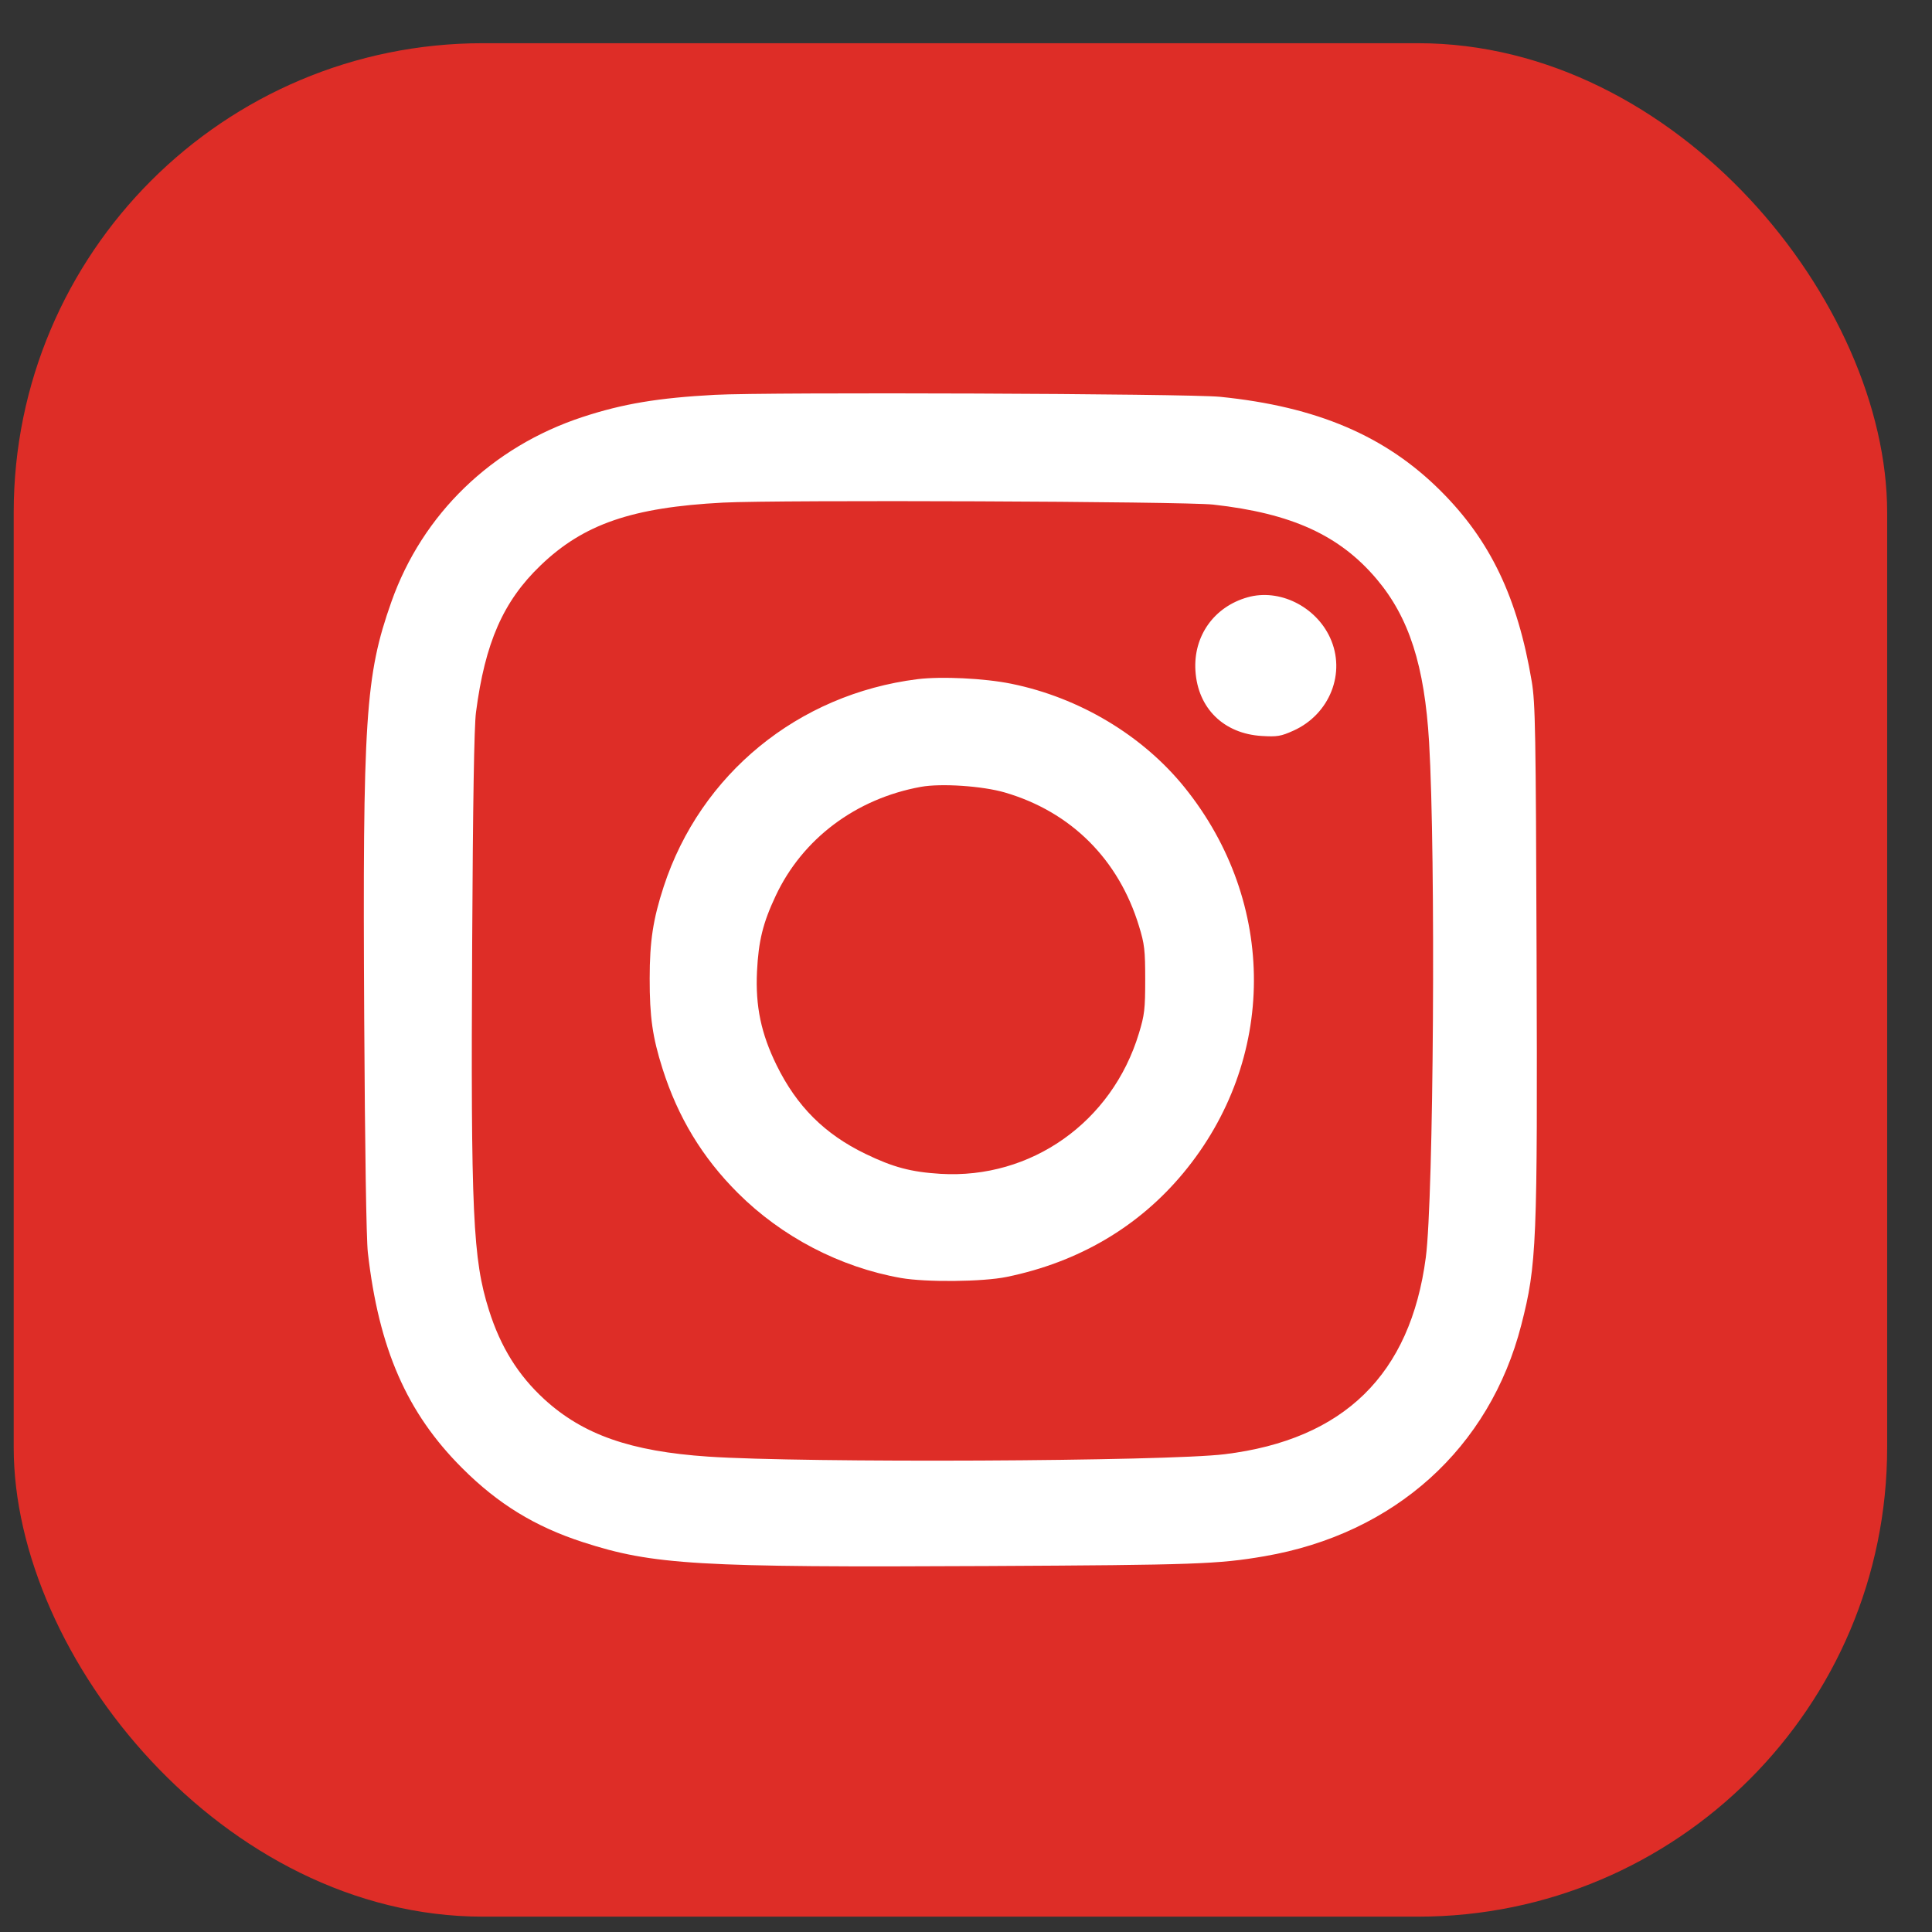
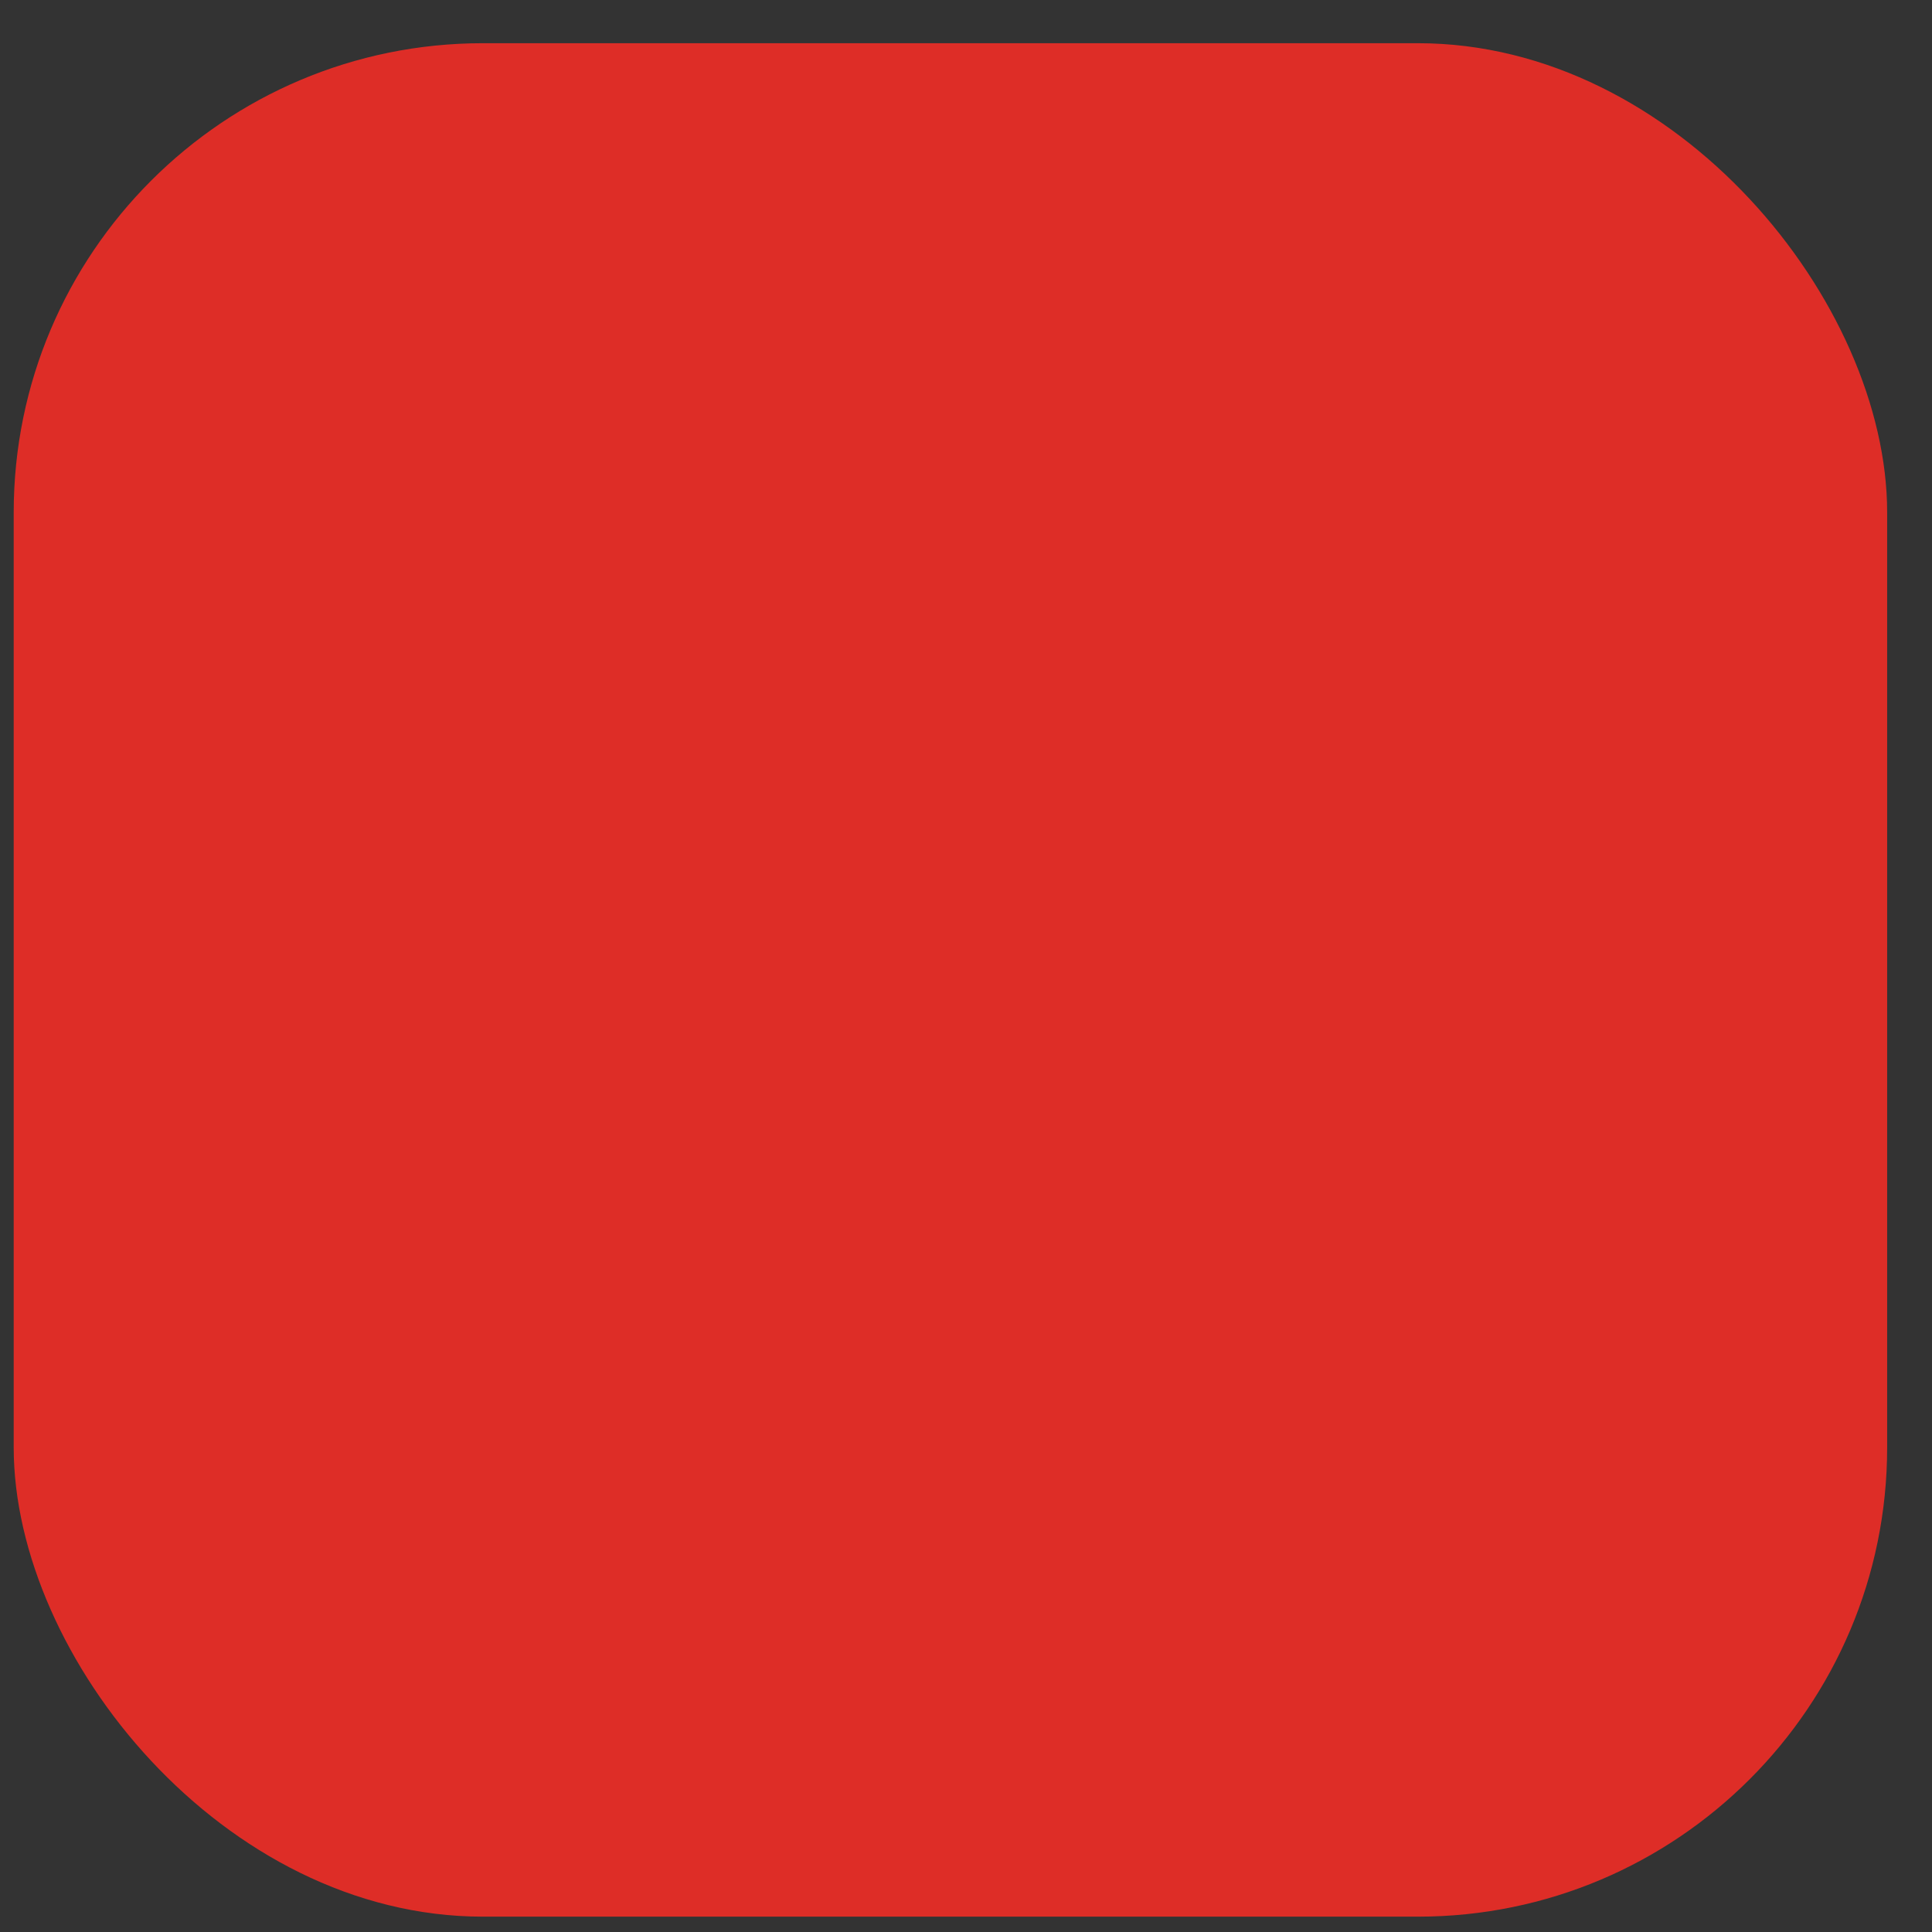
<svg xmlns="http://www.w3.org/2000/svg" width="33" height="33" viewBox="0 0 33 33" fill="none">
  <rect x="0" y="0" width="33" height="33" fill="#333333" stroke="none" />
  <rect x="0.234" y="0.738" width="32" height="32" rx="8.015" fill="#DE2D27" />
-   <path fill-rule="evenodd" clip-rule="evenodd" d="M12.211 6.744C11.242 6.796 10.639 6.897 9.956 7.121C8.404 7.629 7.216 8.777 6.685 10.28C6.24 11.539 6.193 12.258 6.221 17.398C6.233 19.598 6.257 21.167 6.283 21.393C6.47 23.038 6.949 24.133 7.895 25.077C8.507 25.689 9.139 26.076 9.956 26.341C11.155 26.73 11.911 26.775 16.88 26.749C20.417 26.731 20.808 26.717 21.596 26.582C23.82 26.2 25.446 24.736 25.985 22.63C26.249 21.6 26.263 21.254 26.246 16.32C26.233 12.474 26.225 12.01 26.163 11.639C25.923 10.209 25.457 9.232 24.609 8.386C23.668 7.446 22.494 6.945 20.842 6.778C20.294 6.723 13.127 6.695 12.211 6.744ZM20.724 8.619C22.061 8.768 22.88 9.141 23.514 9.891C24.068 10.547 24.332 11.369 24.41 12.677C24.525 14.624 24.488 20.457 24.354 21.477C24.091 23.478 22.956 24.589 20.92 24.839C19.922 24.962 13.736 24.991 12.096 24.88C10.773 24.791 9.959 24.506 9.297 23.9C8.851 23.491 8.55 23.007 8.352 22.379C8.076 21.507 8.041 20.734 8.065 16.125C8.077 13.703 8.099 12.405 8.13 12.168C8.285 10.977 8.596 10.269 9.234 9.657C9.969 8.951 10.799 8.666 12.349 8.585C13.3 8.536 20.225 8.564 20.724 8.619ZM21.311 10.202C20.737 10.363 20.38 10.865 20.419 11.459C20.46 12.098 20.902 12.532 21.552 12.571C21.816 12.587 21.879 12.576 22.091 12.481C22.715 12.201 22.995 11.49 22.718 10.891C22.471 10.355 21.849 10.05 21.311 10.202ZM15.67 11.601C13.633 11.857 11.965 13.221 11.336 15.145C11.155 15.7 11.097 16.076 11.097 16.712C11.096 17.369 11.145 17.715 11.317 18.256C11.581 19.086 11.997 19.772 12.602 20.376C13.353 21.126 14.348 21.645 15.389 21.829C15.817 21.904 16.784 21.895 17.194 21.811C18.422 21.559 19.448 20.956 20.211 20.037C21.812 18.108 21.821 15.418 20.233 13.449C19.517 12.562 18.436 11.915 17.274 11.679C16.818 11.586 16.078 11.55 15.67 11.601ZM17.166 13.537C18.294 13.867 19.108 14.679 19.455 15.819C19.549 16.125 19.561 16.227 19.561 16.732C19.561 17.238 19.549 17.338 19.453 17.652C18.994 19.167 17.613 20.143 16.064 20.05C15.561 20.019 15.255 19.938 14.781 19.708C14.085 19.371 13.61 18.897 13.265 18.195C13 17.655 12.902 17.188 12.93 16.595C12.956 16.071 13.031 15.765 13.249 15.302C13.707 14.326 14.619 13.642 15.729 13.44C16.076 13.377 16.784 13.425 17.166 13.537Z" fill="white" />
</svg>